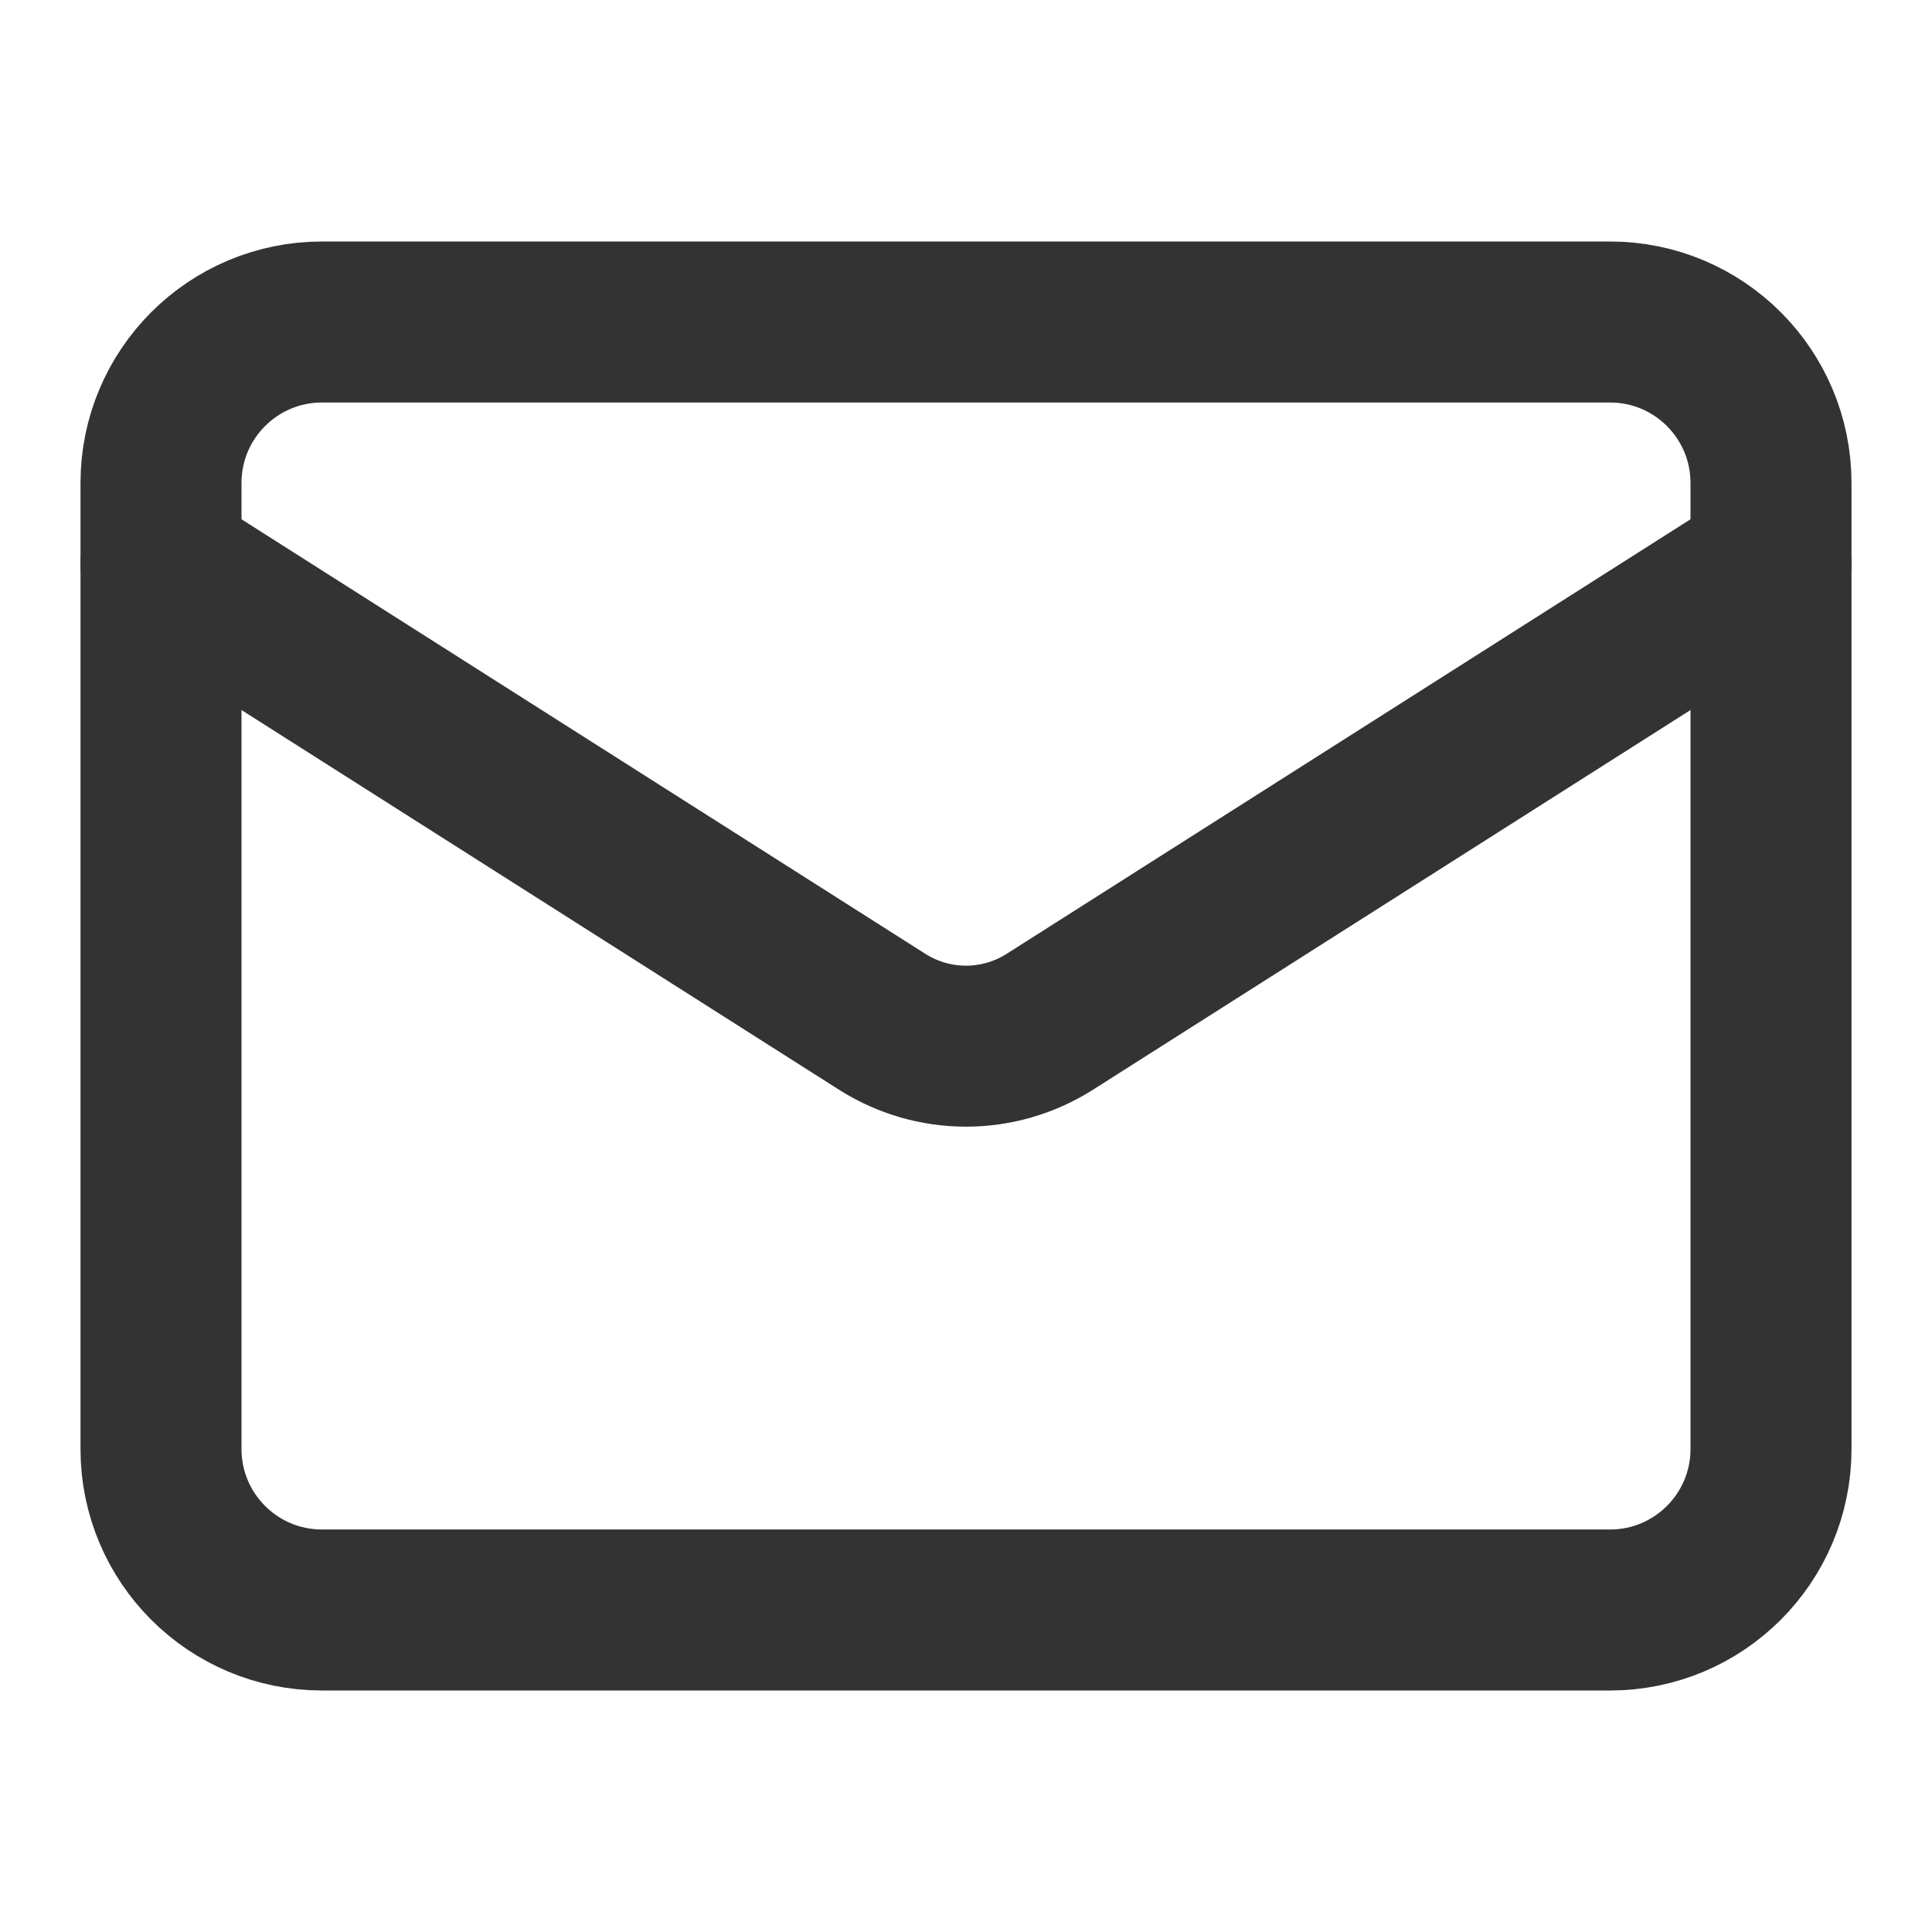
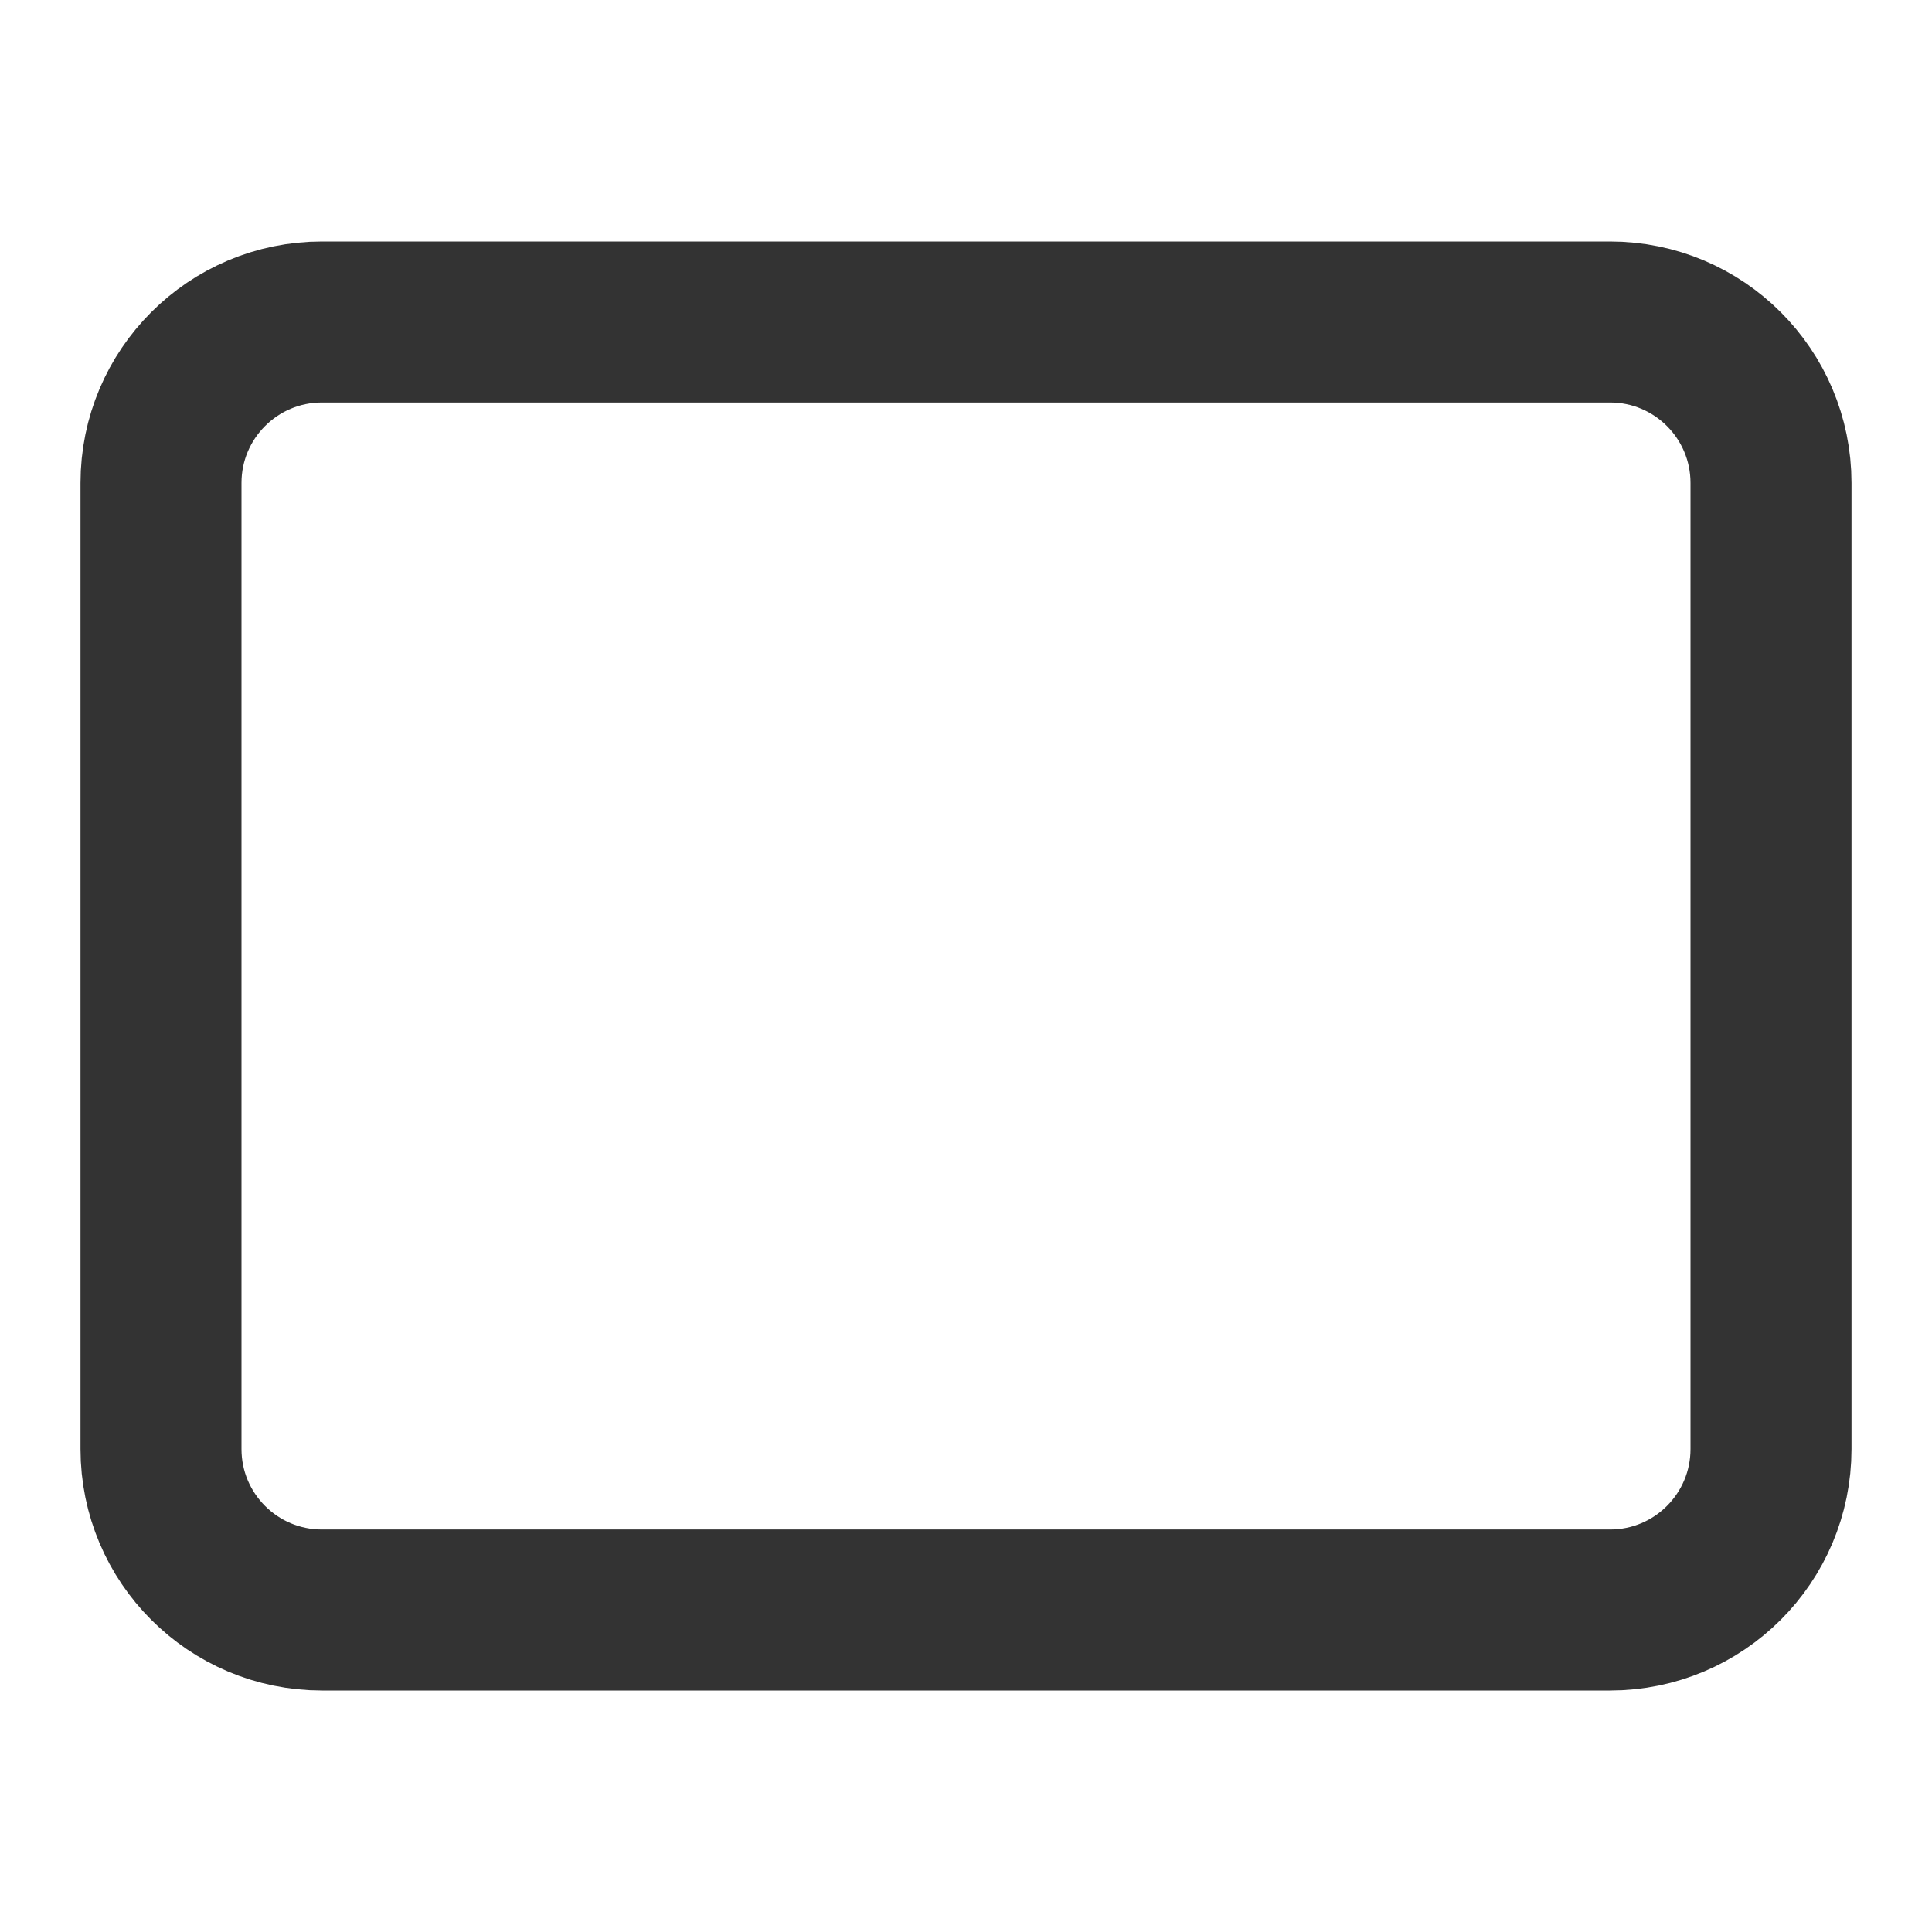
<svg xmlns="http://www.w3.org/2000/svg" width="24" height="24" viewBox="0 0 24 24" fill="none">
  <g id="lucide:mail">
    <g id="Group">
      <path id="Vector" d="M20 4H4C2.895 4 2 4.895 2 6V18C2 19.105 2.895 20 4 20H20C21.105 20 22 19.105 22 18V6C22 4.895 21.105 4 20 4Z" stroke="#333333" stroke-width="2" stroke-linecap="round" stroke-linejoin="round" />
-       <path id="Vector_2" d="M22 7L13.03 12.7C12.721 12.893 12.364 12.996 12 12.996C11.636 12.996 11.279 12.893 10.97 12.7L2 7" stroke="#333333" stroke-width="2" stroke-linecap="round" stroke-linejoin="round" />
    </g>
  </g>
</svg>